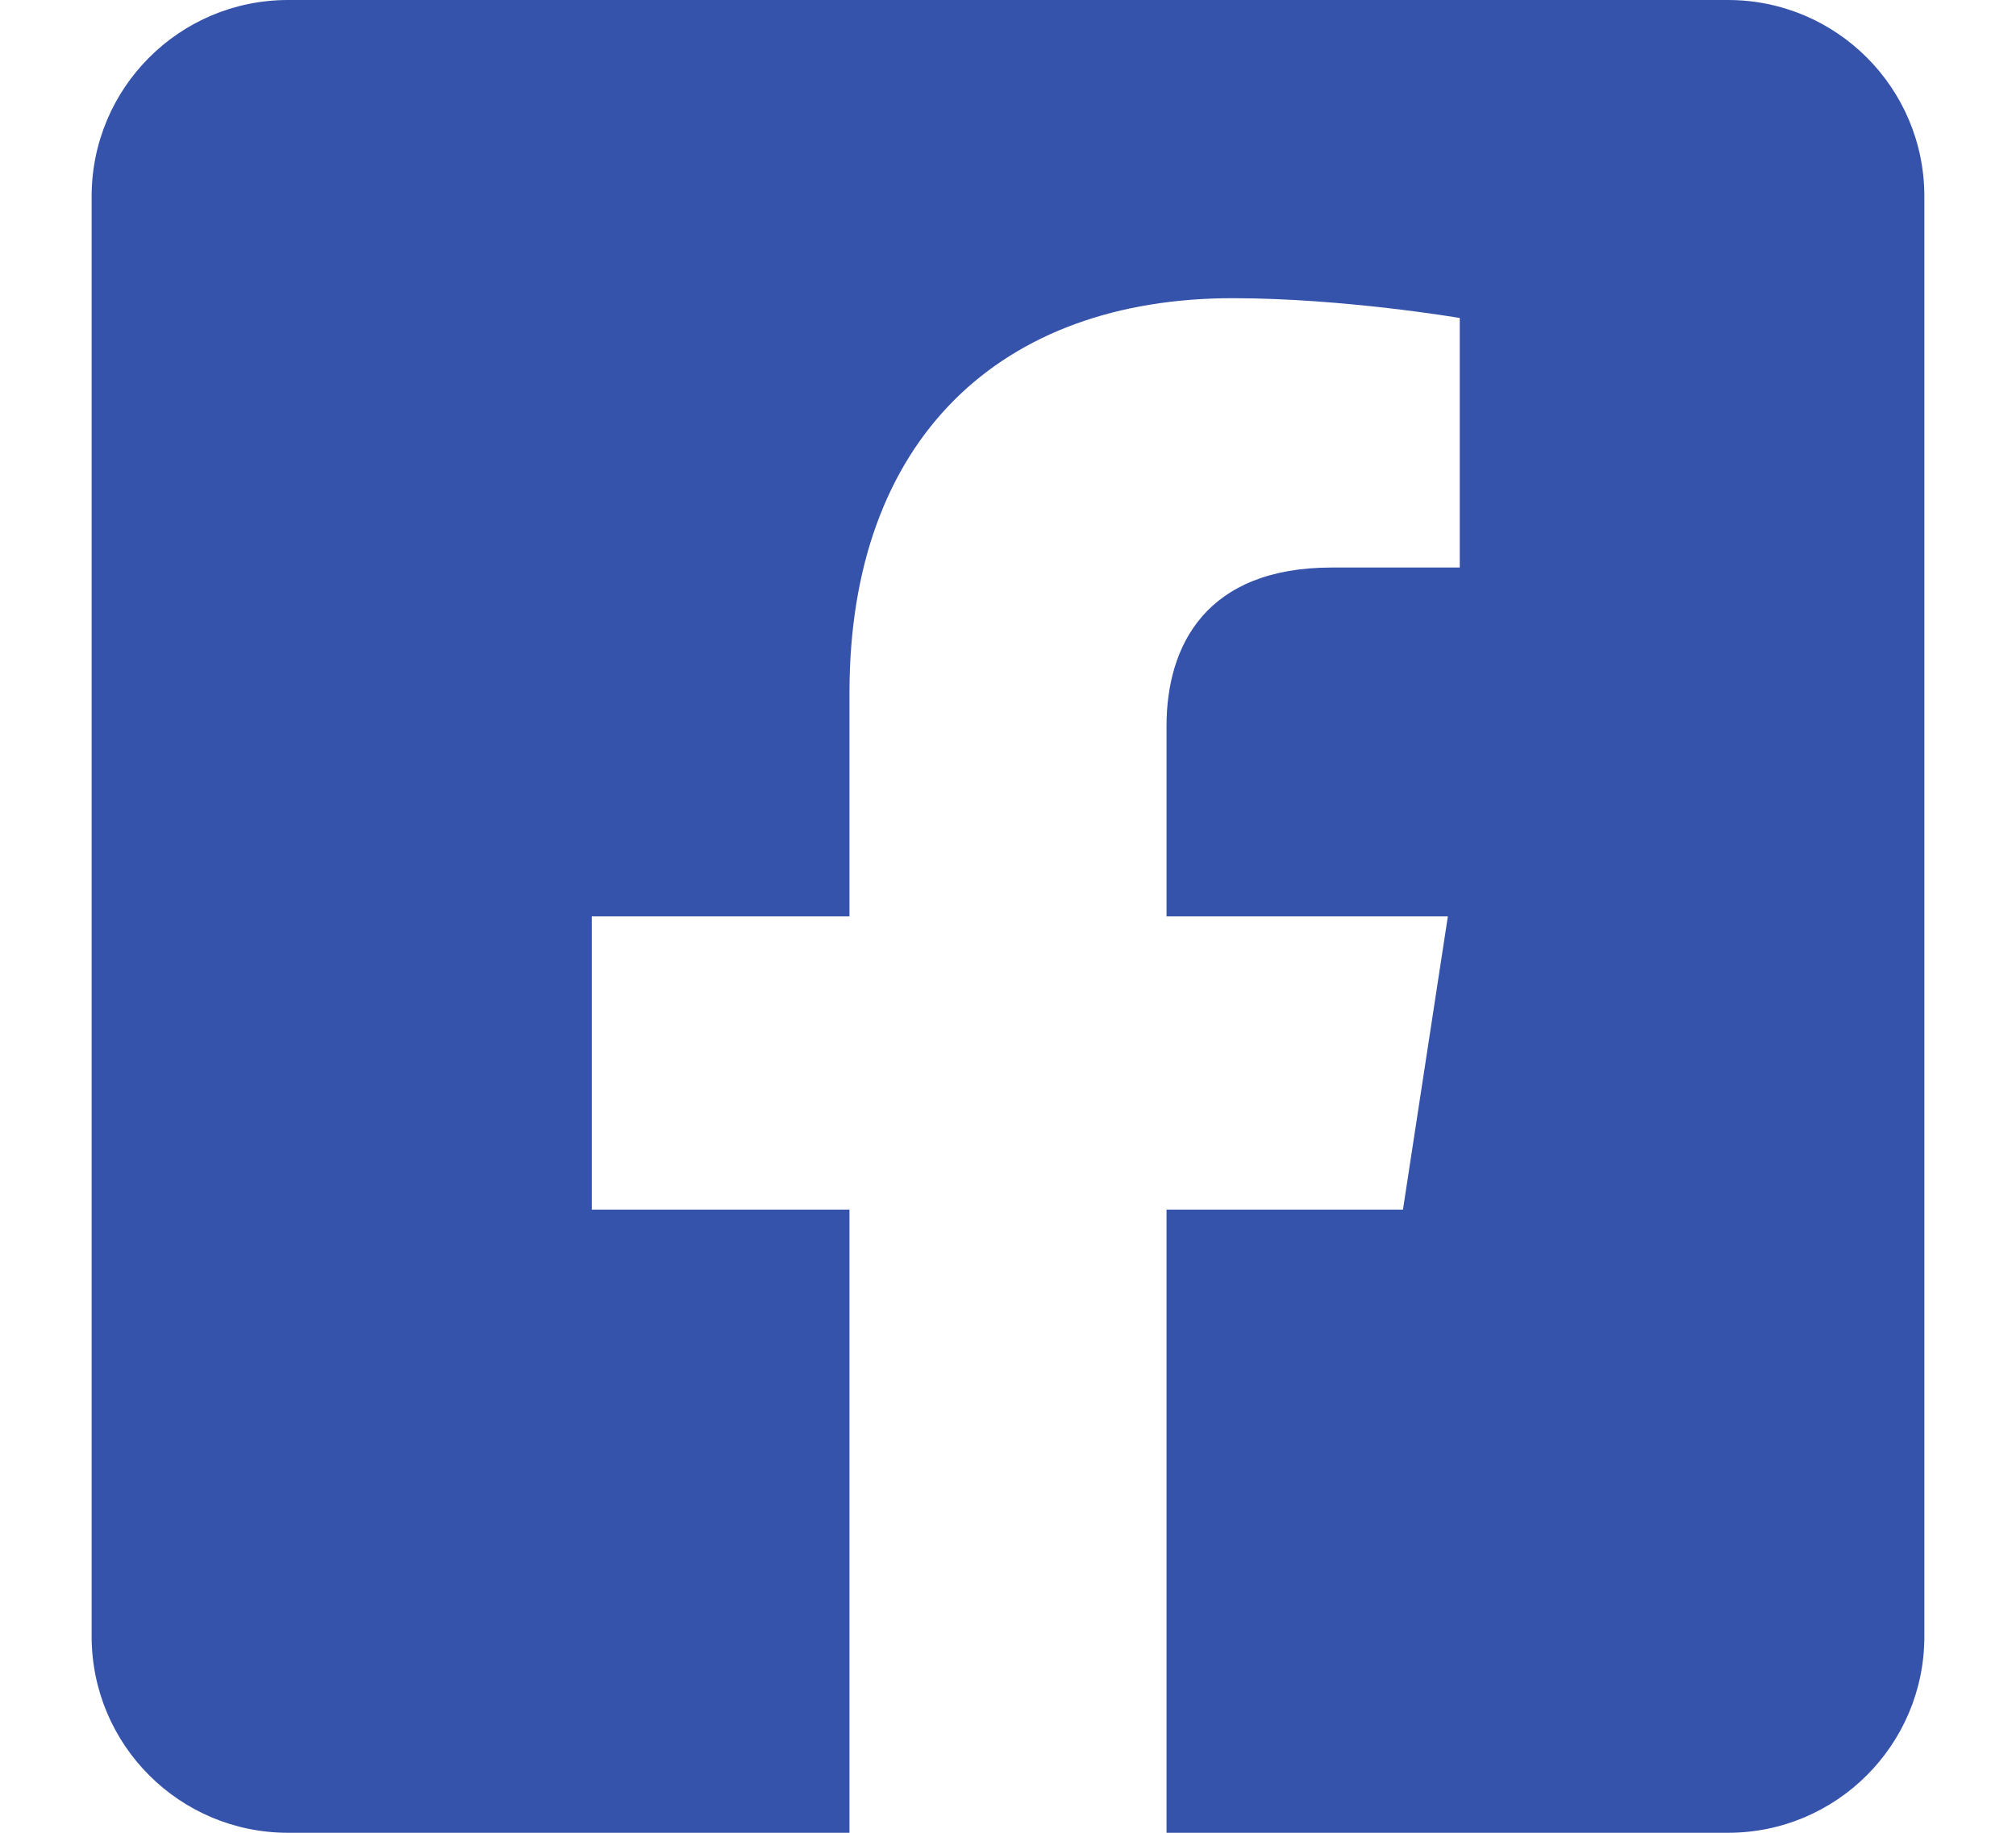
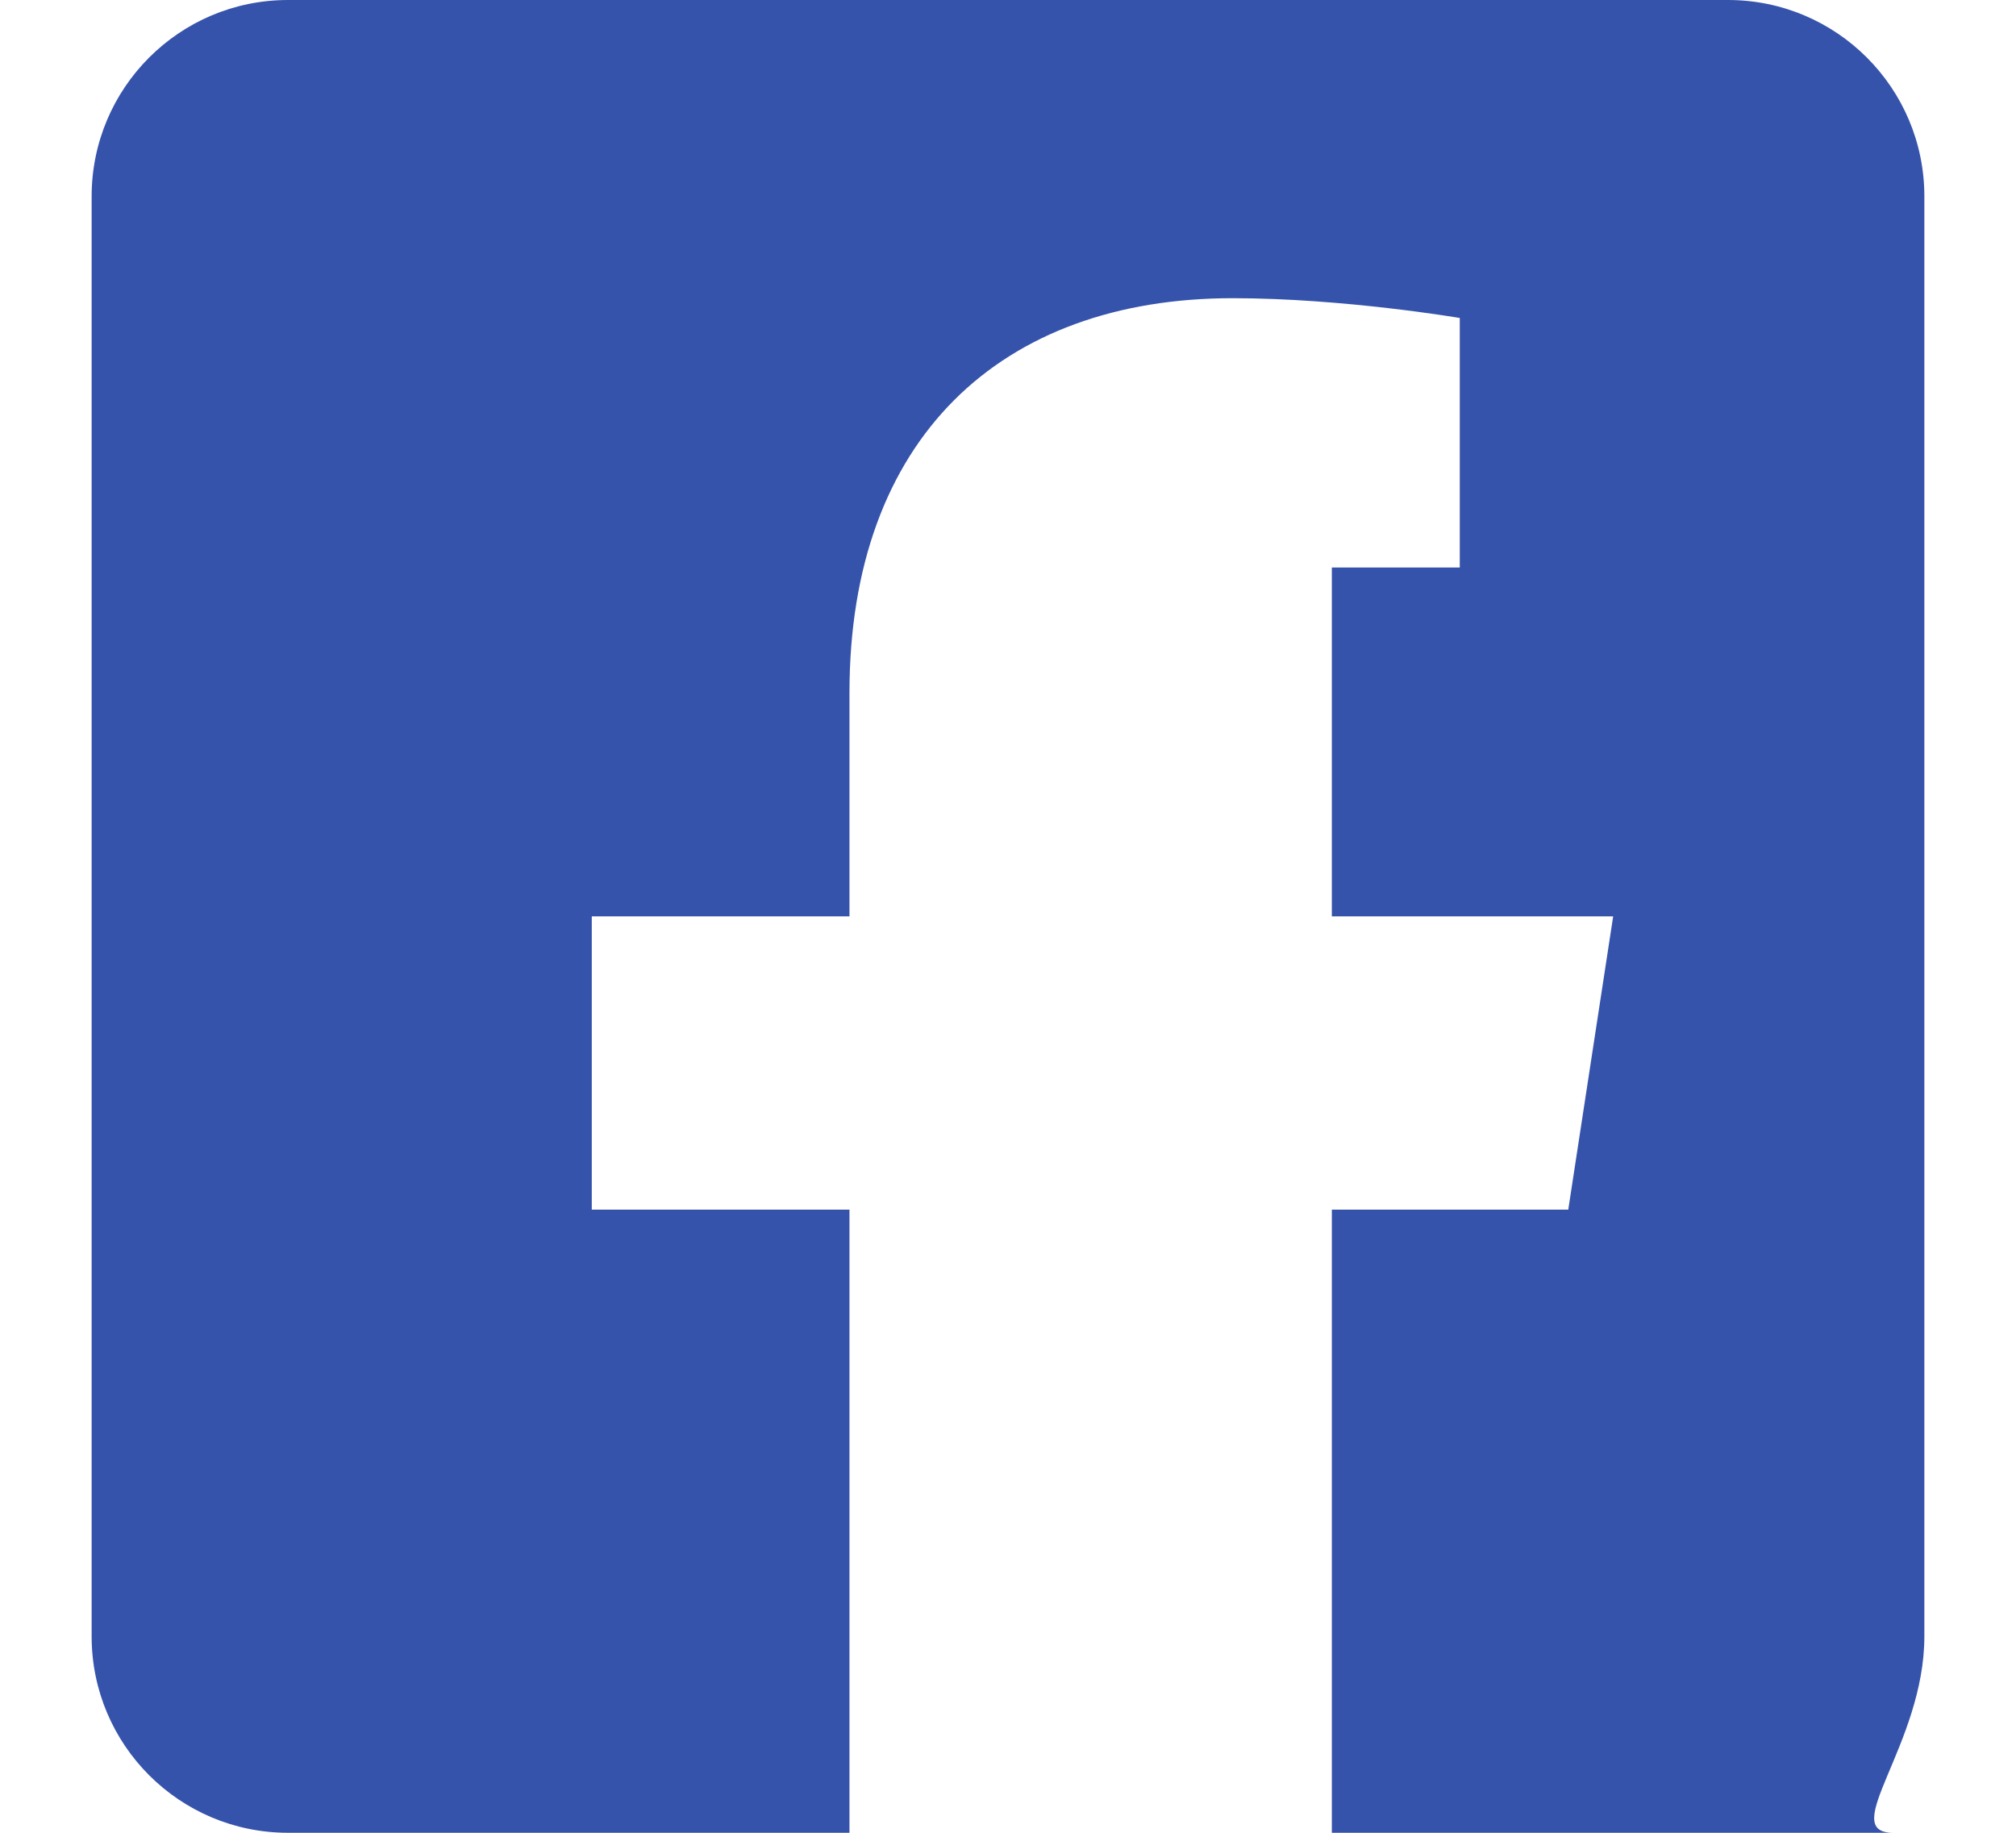
<svg xmlns="http://www.w3.org/2000/svg" width="22" height="20" viewBox="0 0 22 20">
-   <path fill="#3653AB" d="M3.143 0C1.959 0 1 .96 1 2.143v15.714C1 19.041 1.96 20 3.143 20H9.27v-6.8H6.458V10H9.27V7.56c0-2.774 1.652-4.306 4.182-4.306 1.211 0 2.478.216 2.478.216v2.723h-1.396c-1.375 0-1.804.853-1.804 1.729V10h3.07l-.49 3.2h-2.58V20h6.127C20.041 20 21 19.04 21 17.857V2.143C21 .959 20.04 0 18.857 0H3.143z" />
+   <path fill="#3653AB" d="M3.143 0C1.959 0 1 .96 1 2.143v15.714C1 19.041 1.96 20 3.143 20H9.27v-6.8H6.458V10H9.27V7.56c0-2.774 1.652-4.306 4.182-4.306 1.211 0 2.478.216 2.478.216v2.723h-1.396V10h3.07l-.49 3.2h-2.58V20h6.127C20.041 20 21 19.04 21 17.857V2.143C21 .959 20.04 0 18.857 0H3.143z" />
</svg>